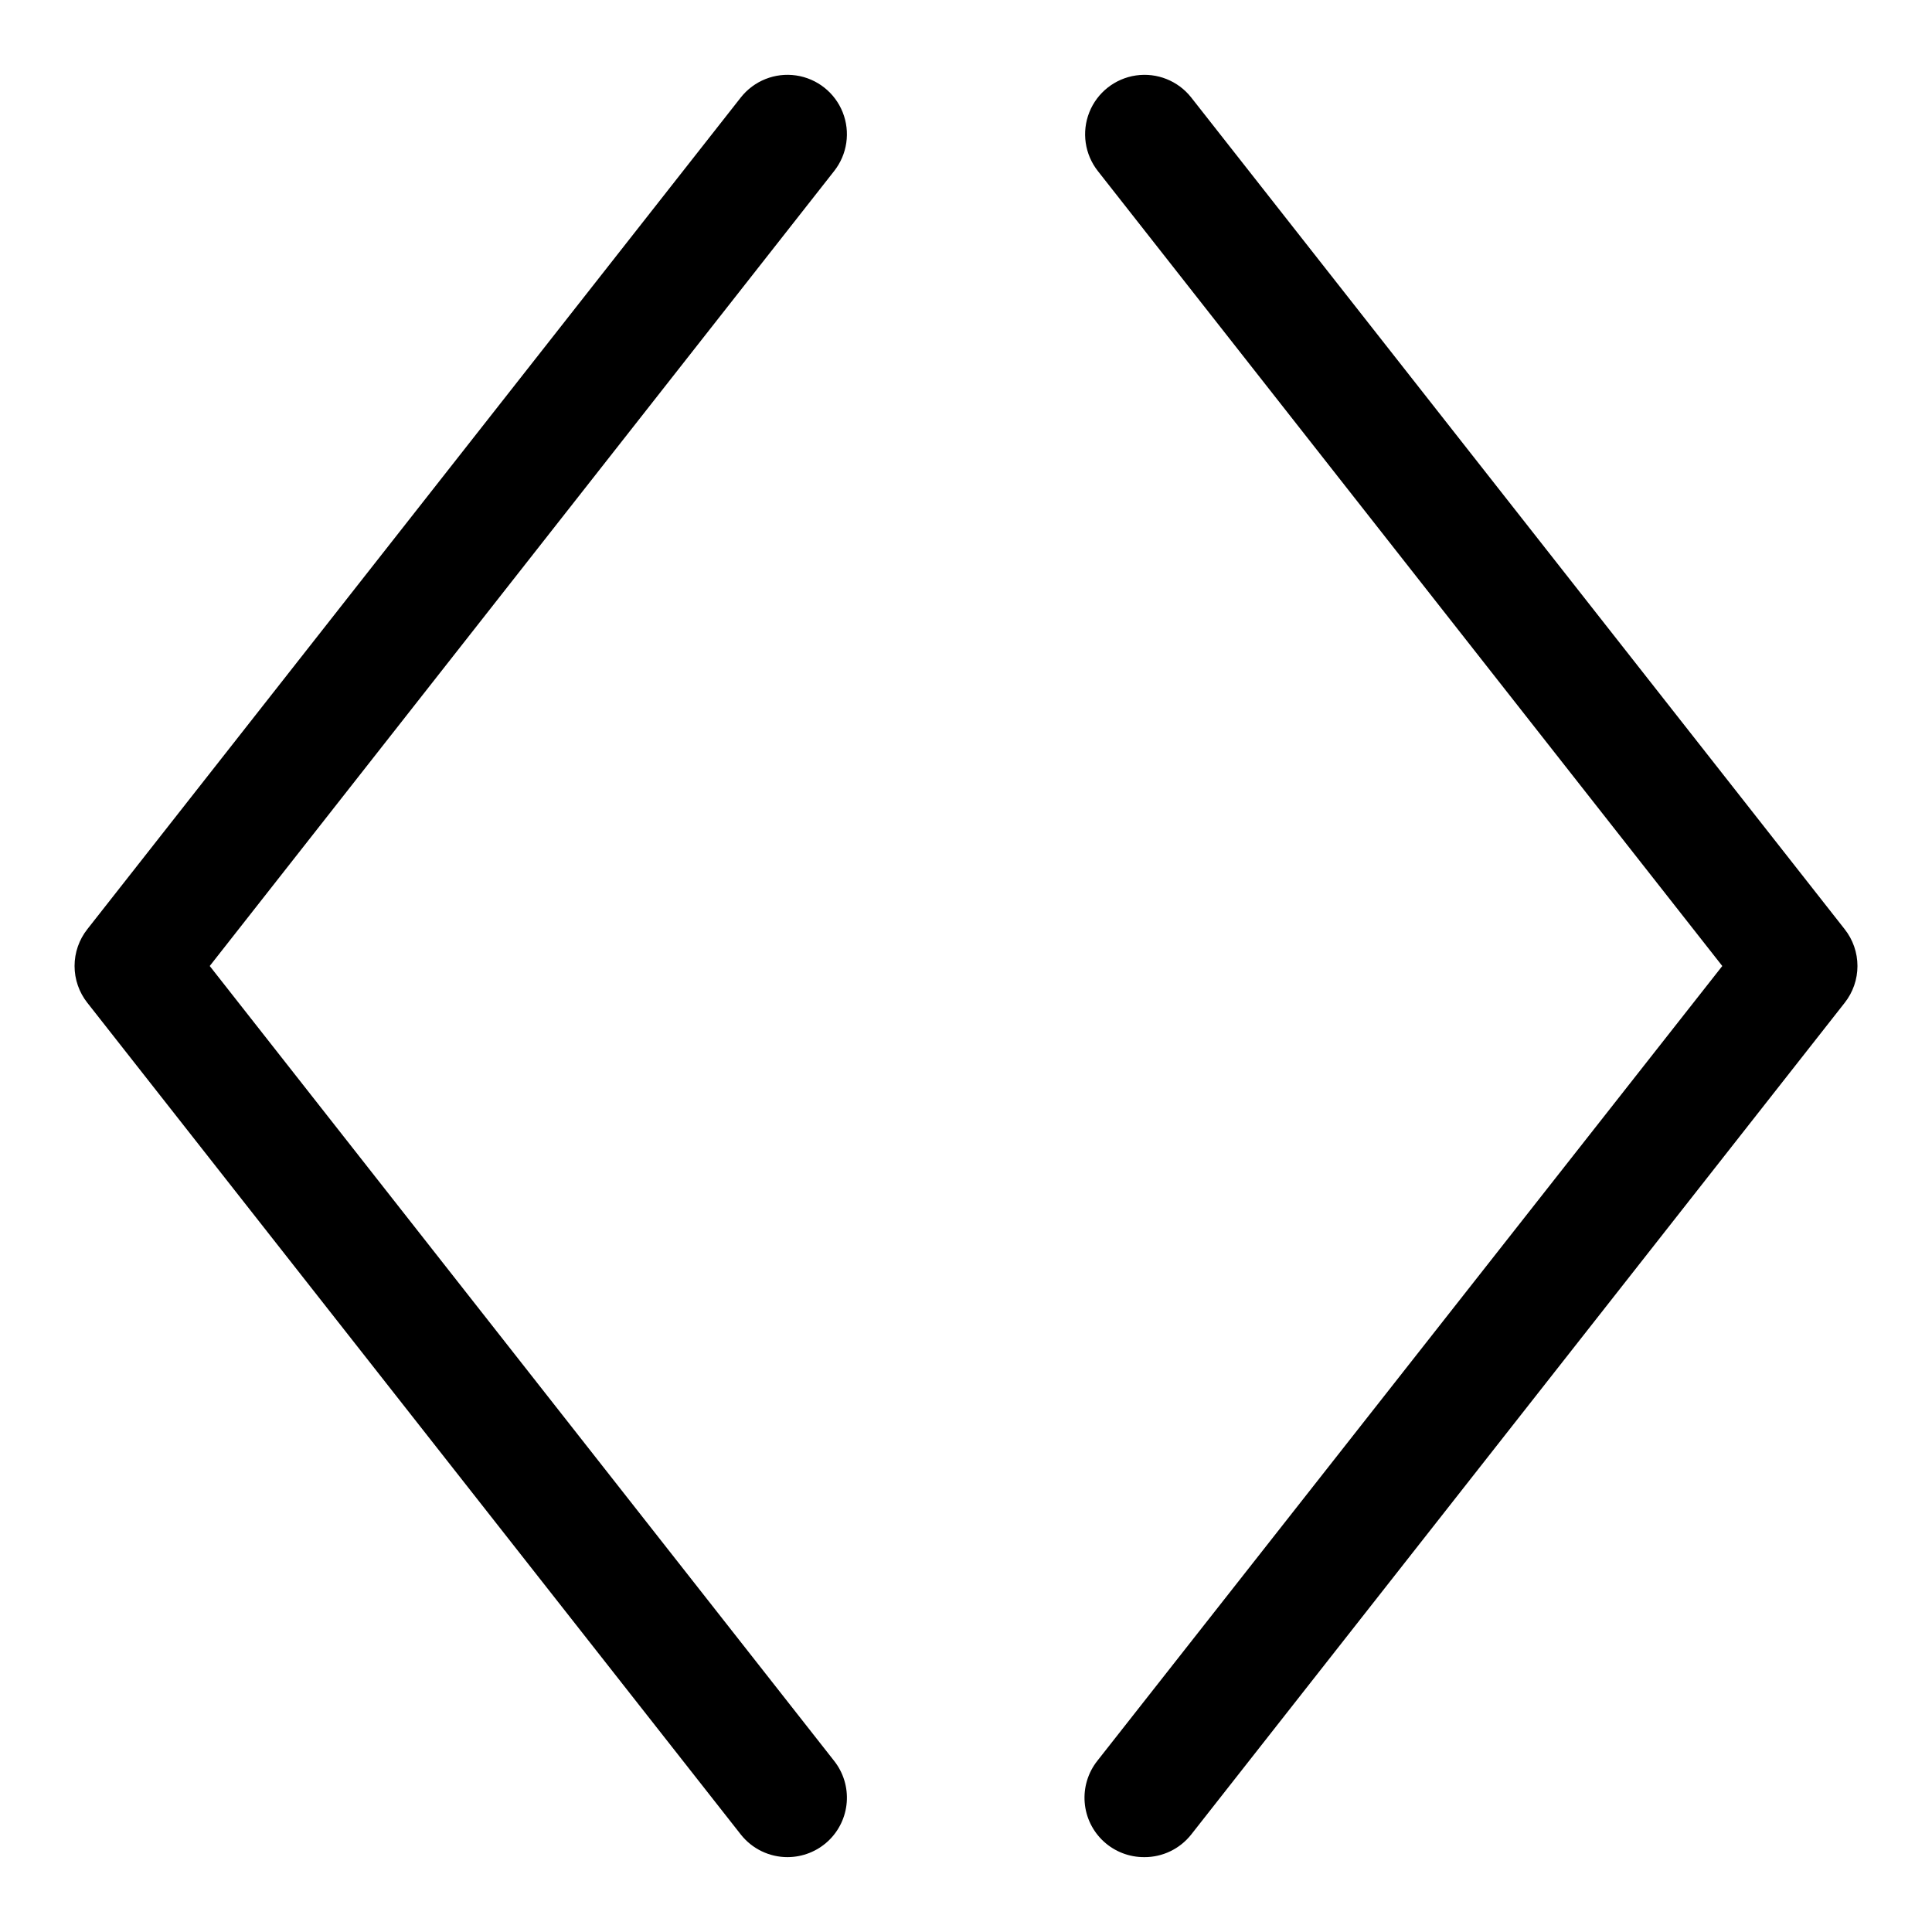
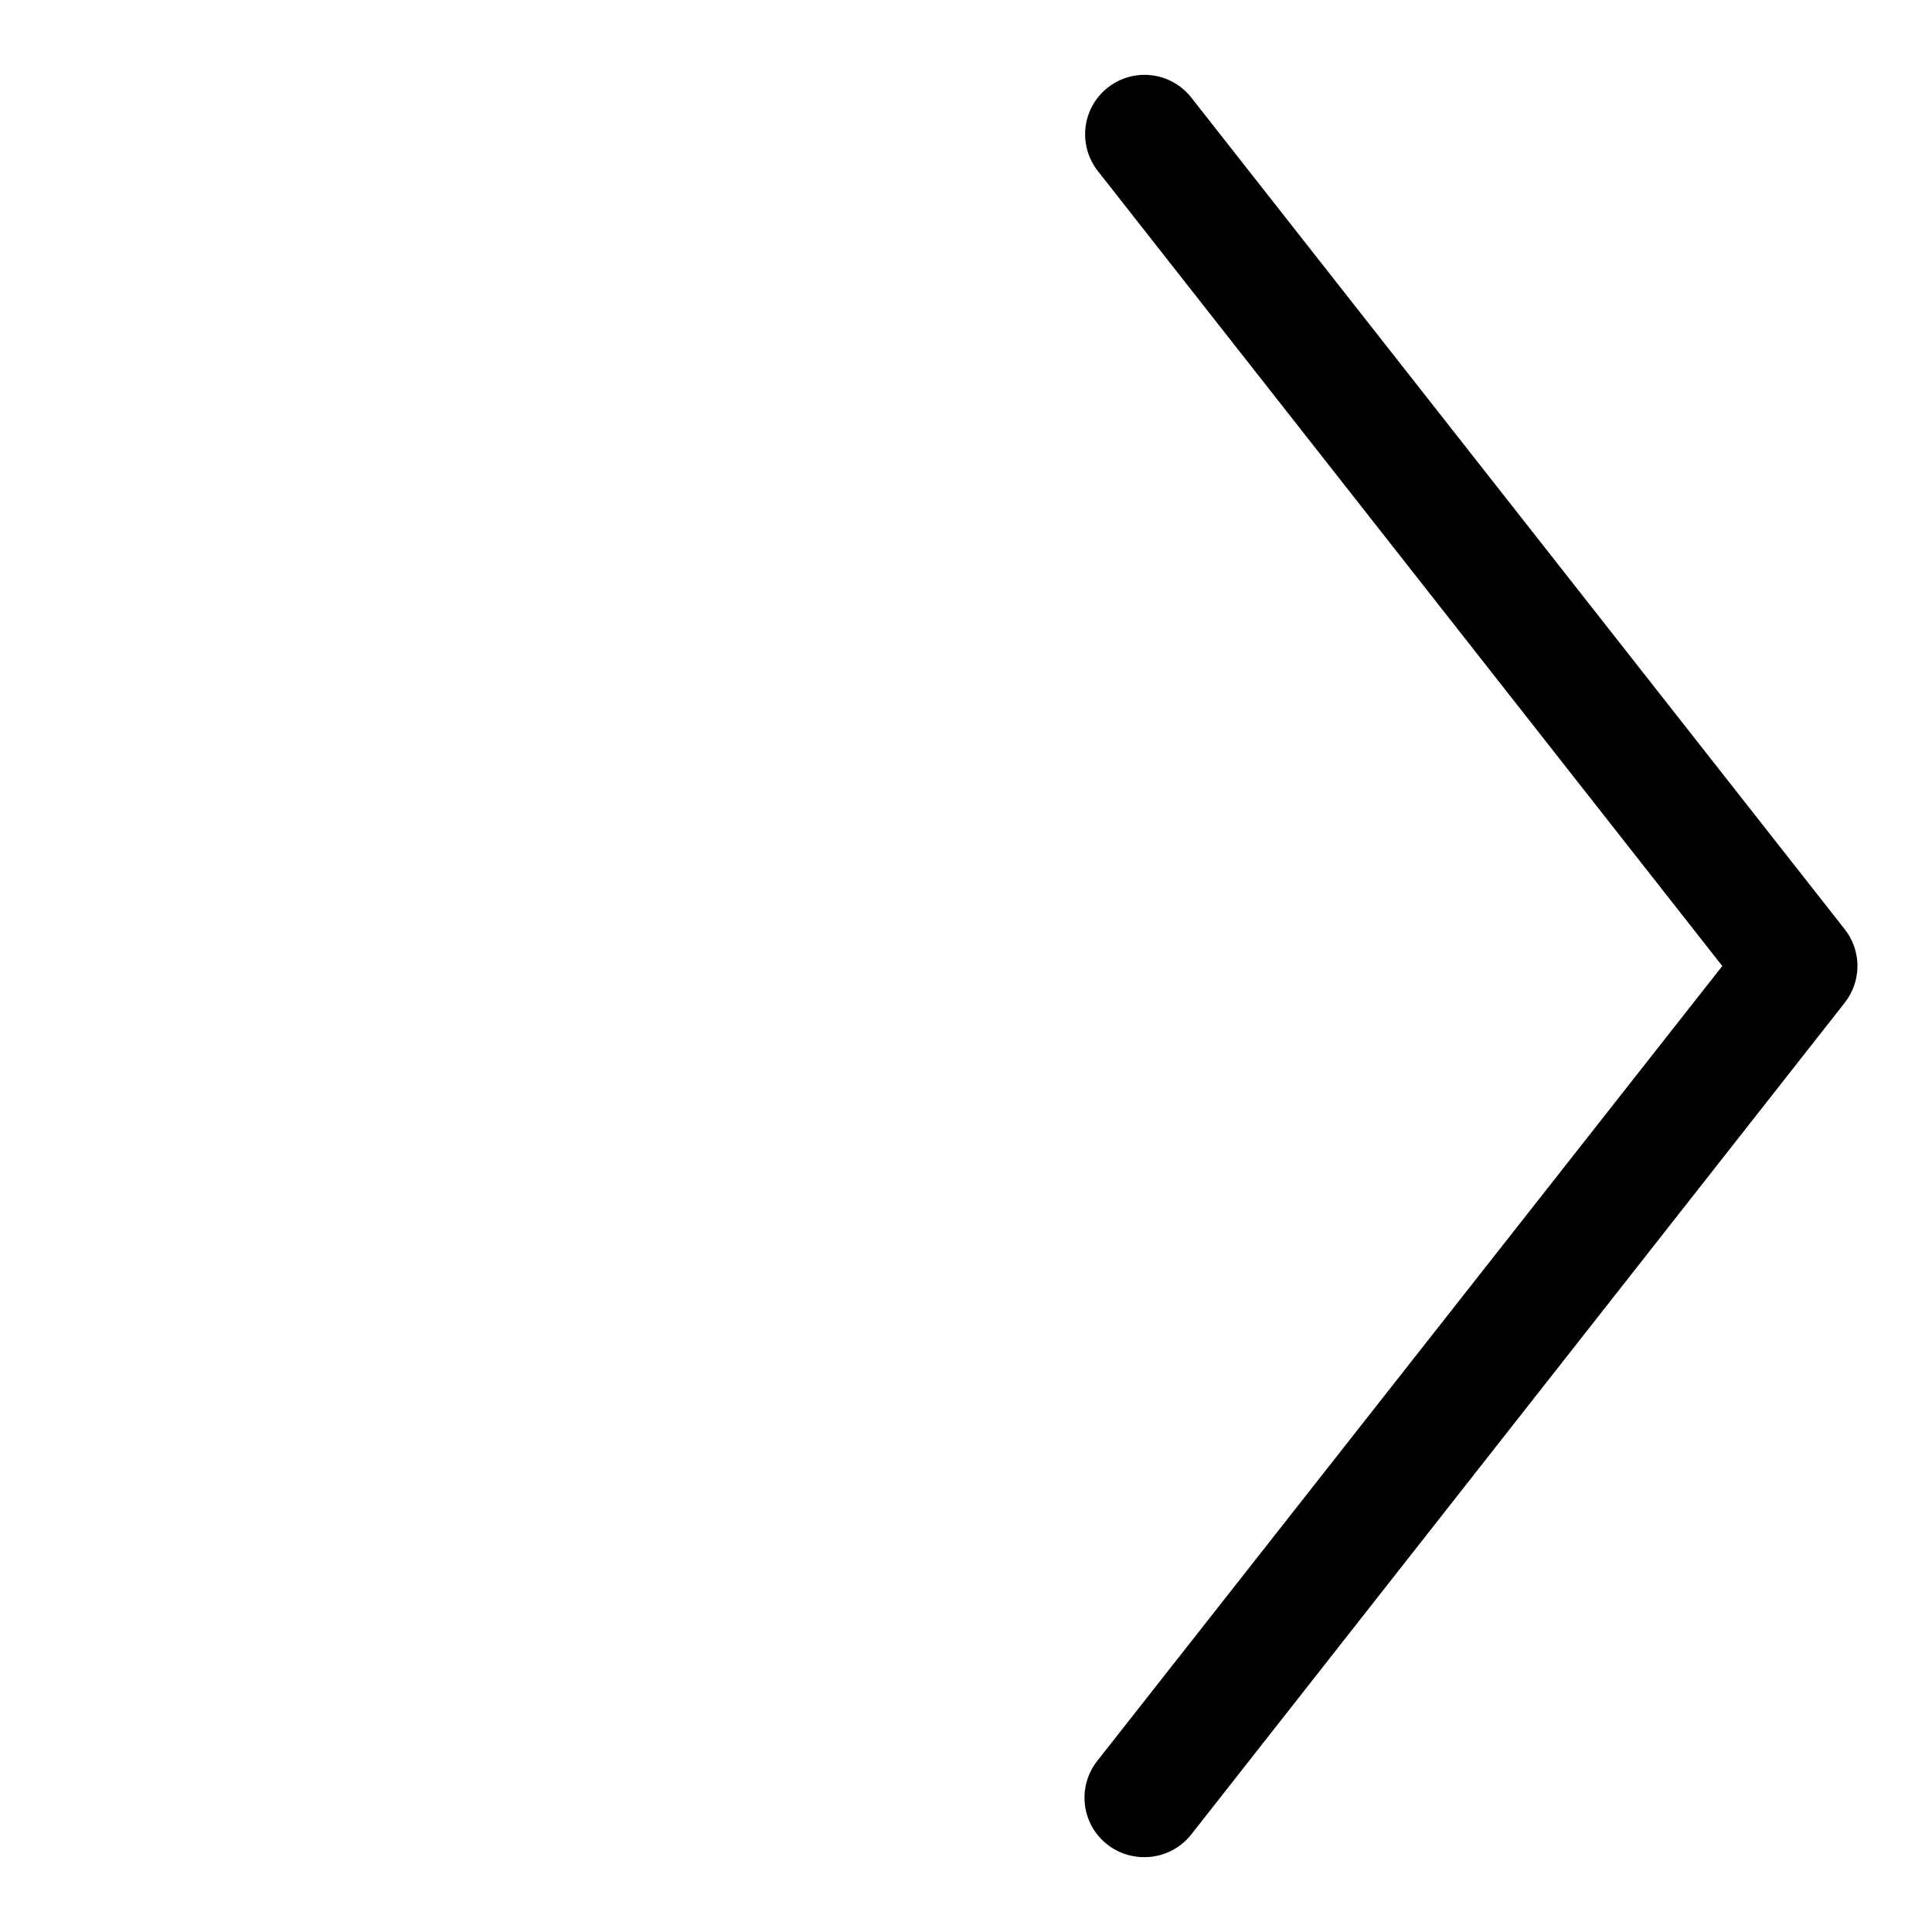
<svg xmlns="http://www.w3.org/2000/svg" fill="#000000" width="800px" height="800px" version="1.1" viewBox="144 144 512 512">
  <g>
    <path d="m447.23 636.16c-3.973 0.02-7.809-1.461-10.734-4.148-2.926-2.688-4.731-6.383-5.043-10.344-0.316-3.961 0.875-7.894 3.34-11.016l165.63-210.65-165.47-210.66c-3.484-4.418-4.352-10.355-2.273-15.586 2.082-5.227 6.793-8.949 12.359-9.762s11.145 1.41 14.633 5.824l173.18 220.42c2.199 2.777 3.394 6.219 3.394 9.762s-1.195 6.981-3.394 9.762l-173.18 220.42v-0.004c-3.004 3.805-7.59 6.008-12.438 5.984z" />
-     <path d="m352.77 636.16c-4.844 0.023-9.434-2.18-12.438-5.984l-173.18-220.42v0.004c-2.195-2.781-3.391-6.219-3.391-9.762s1.195-6.984 3.391-9.762l173.18-220.42c3.488-4.414 9.066-6.637 14.633-5.824 5.566 0.812 10.281 4.535 12.359 9.762 2.082 5.231 1.215 11.168-2.273 15.586l-165.47 210.66 165.47 210.65c2.453 3.106 3.648 7.019 3.344 10.961-0.301 3.945-2.074 7.633-4.969 10.328-2.894 2.691-6.699 4.199-10.656 4.219z" />
  </g>
</svg>